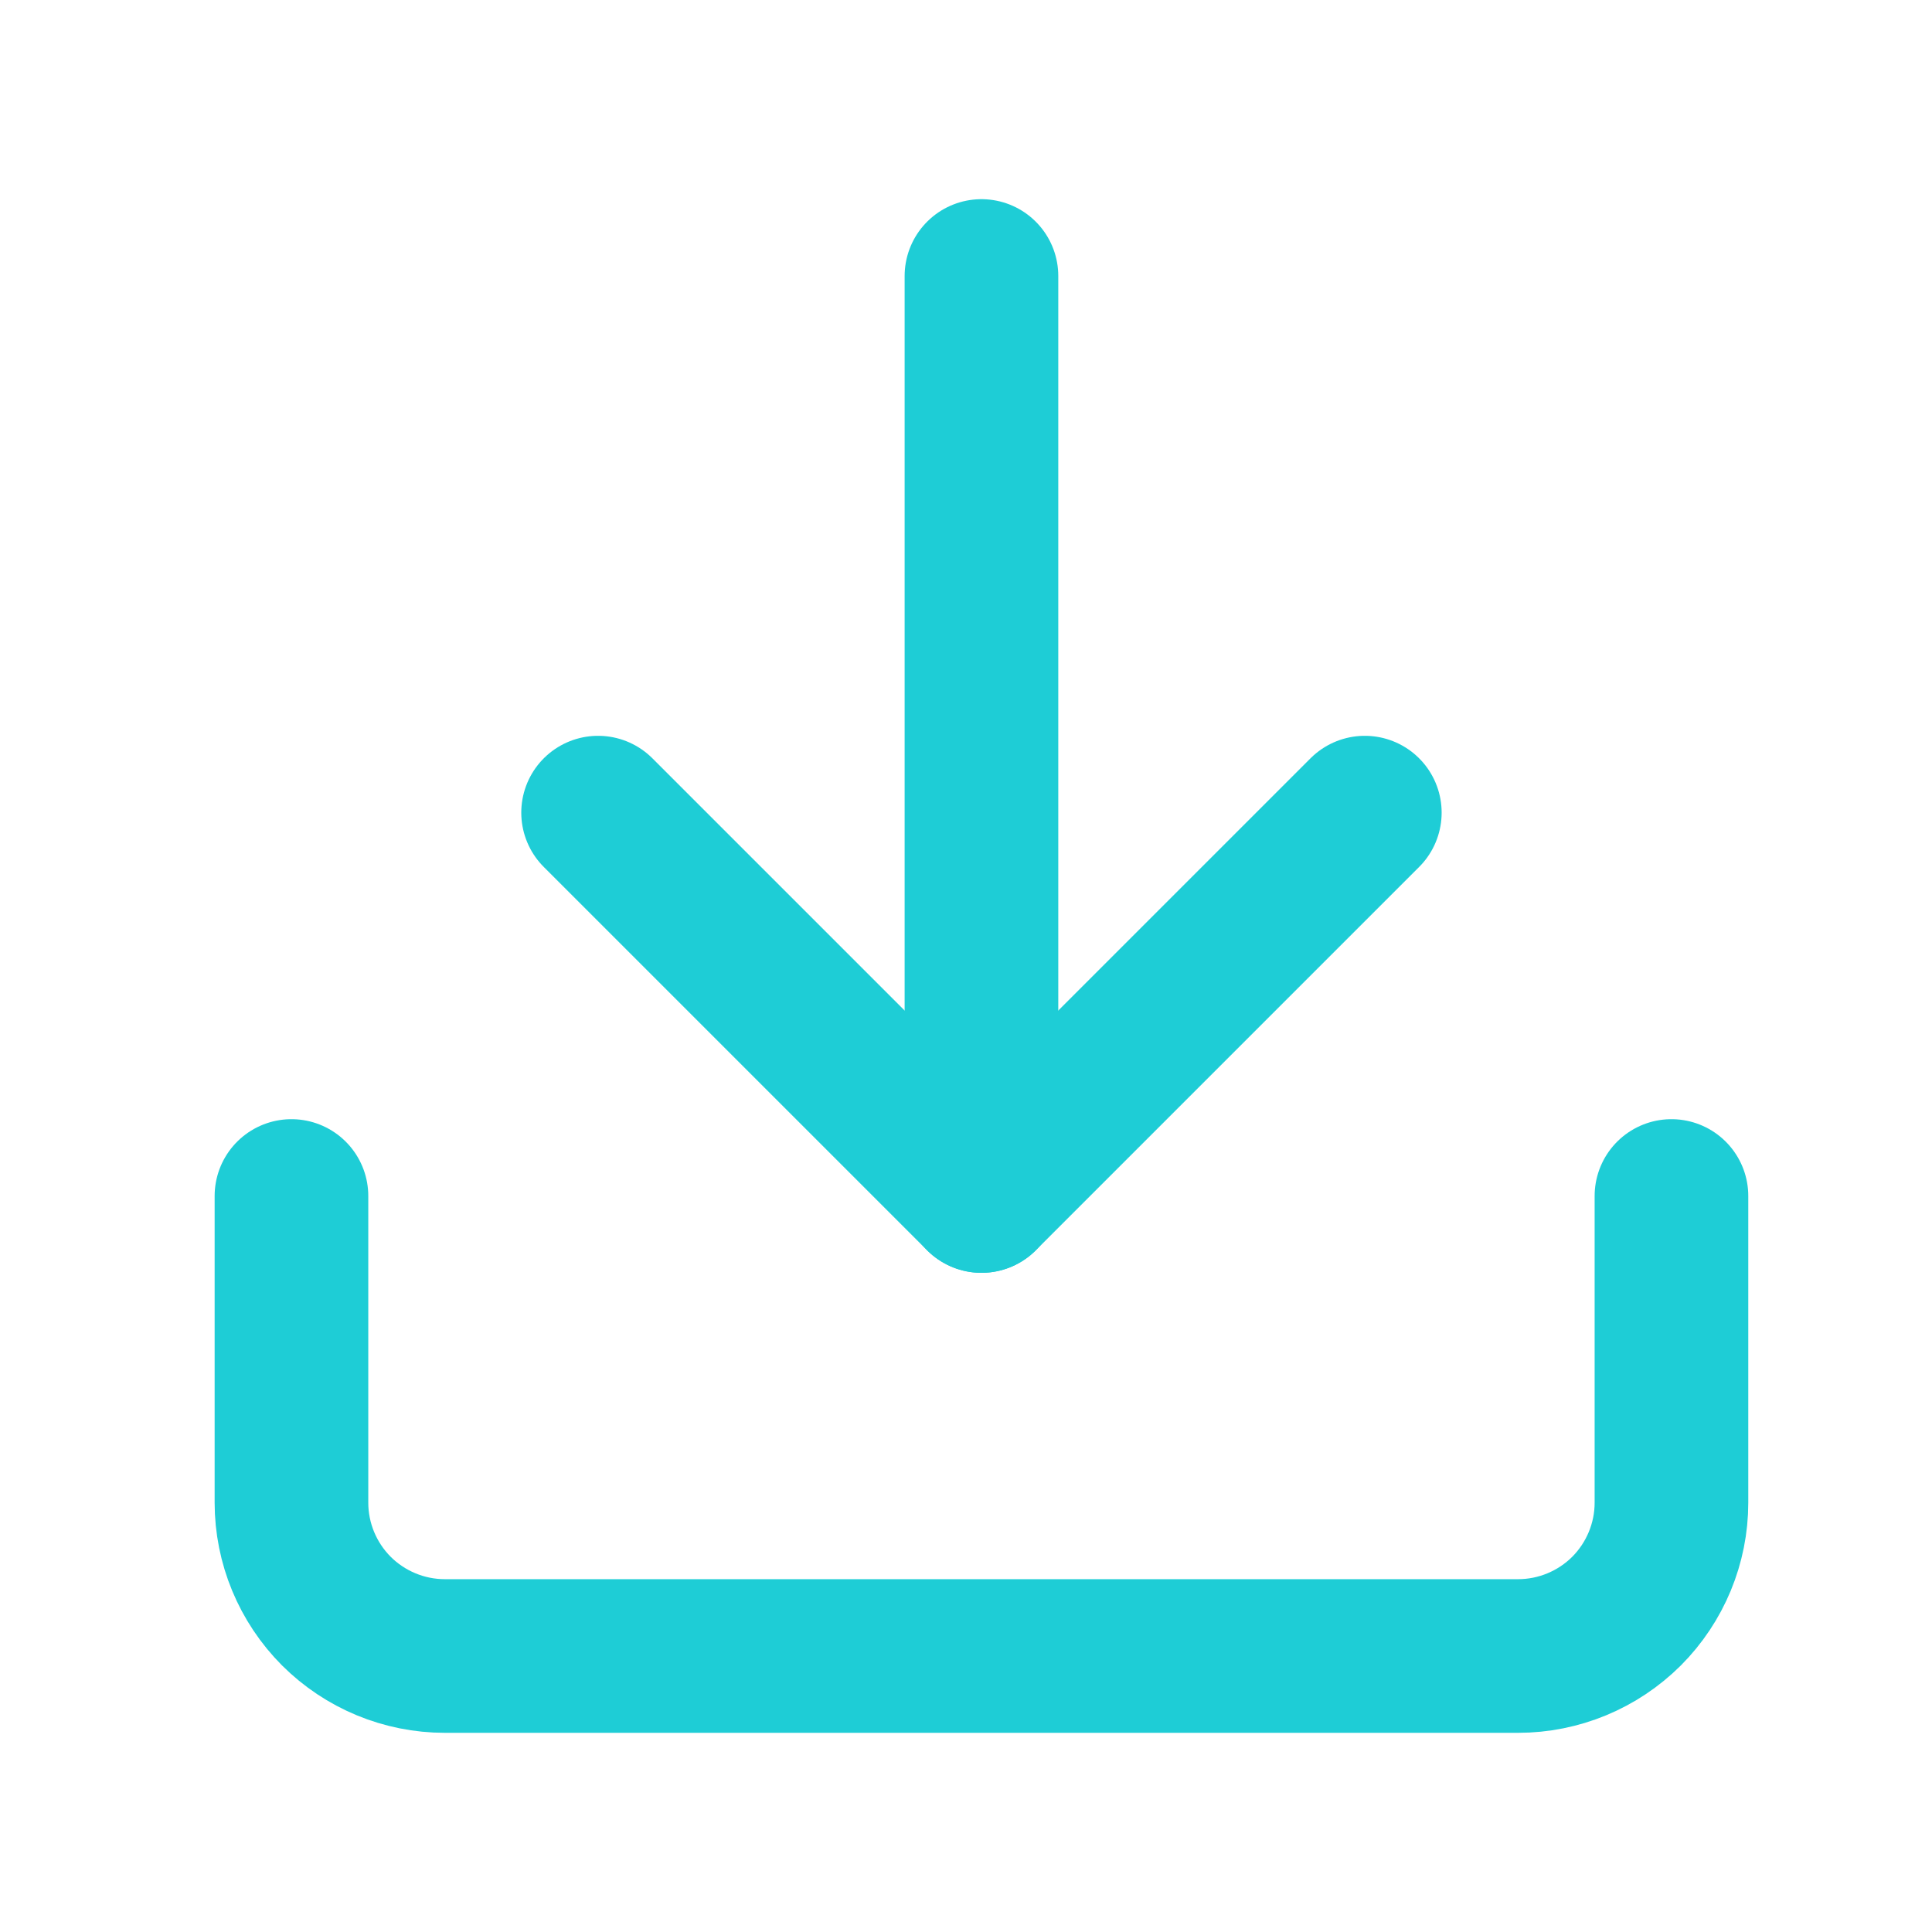
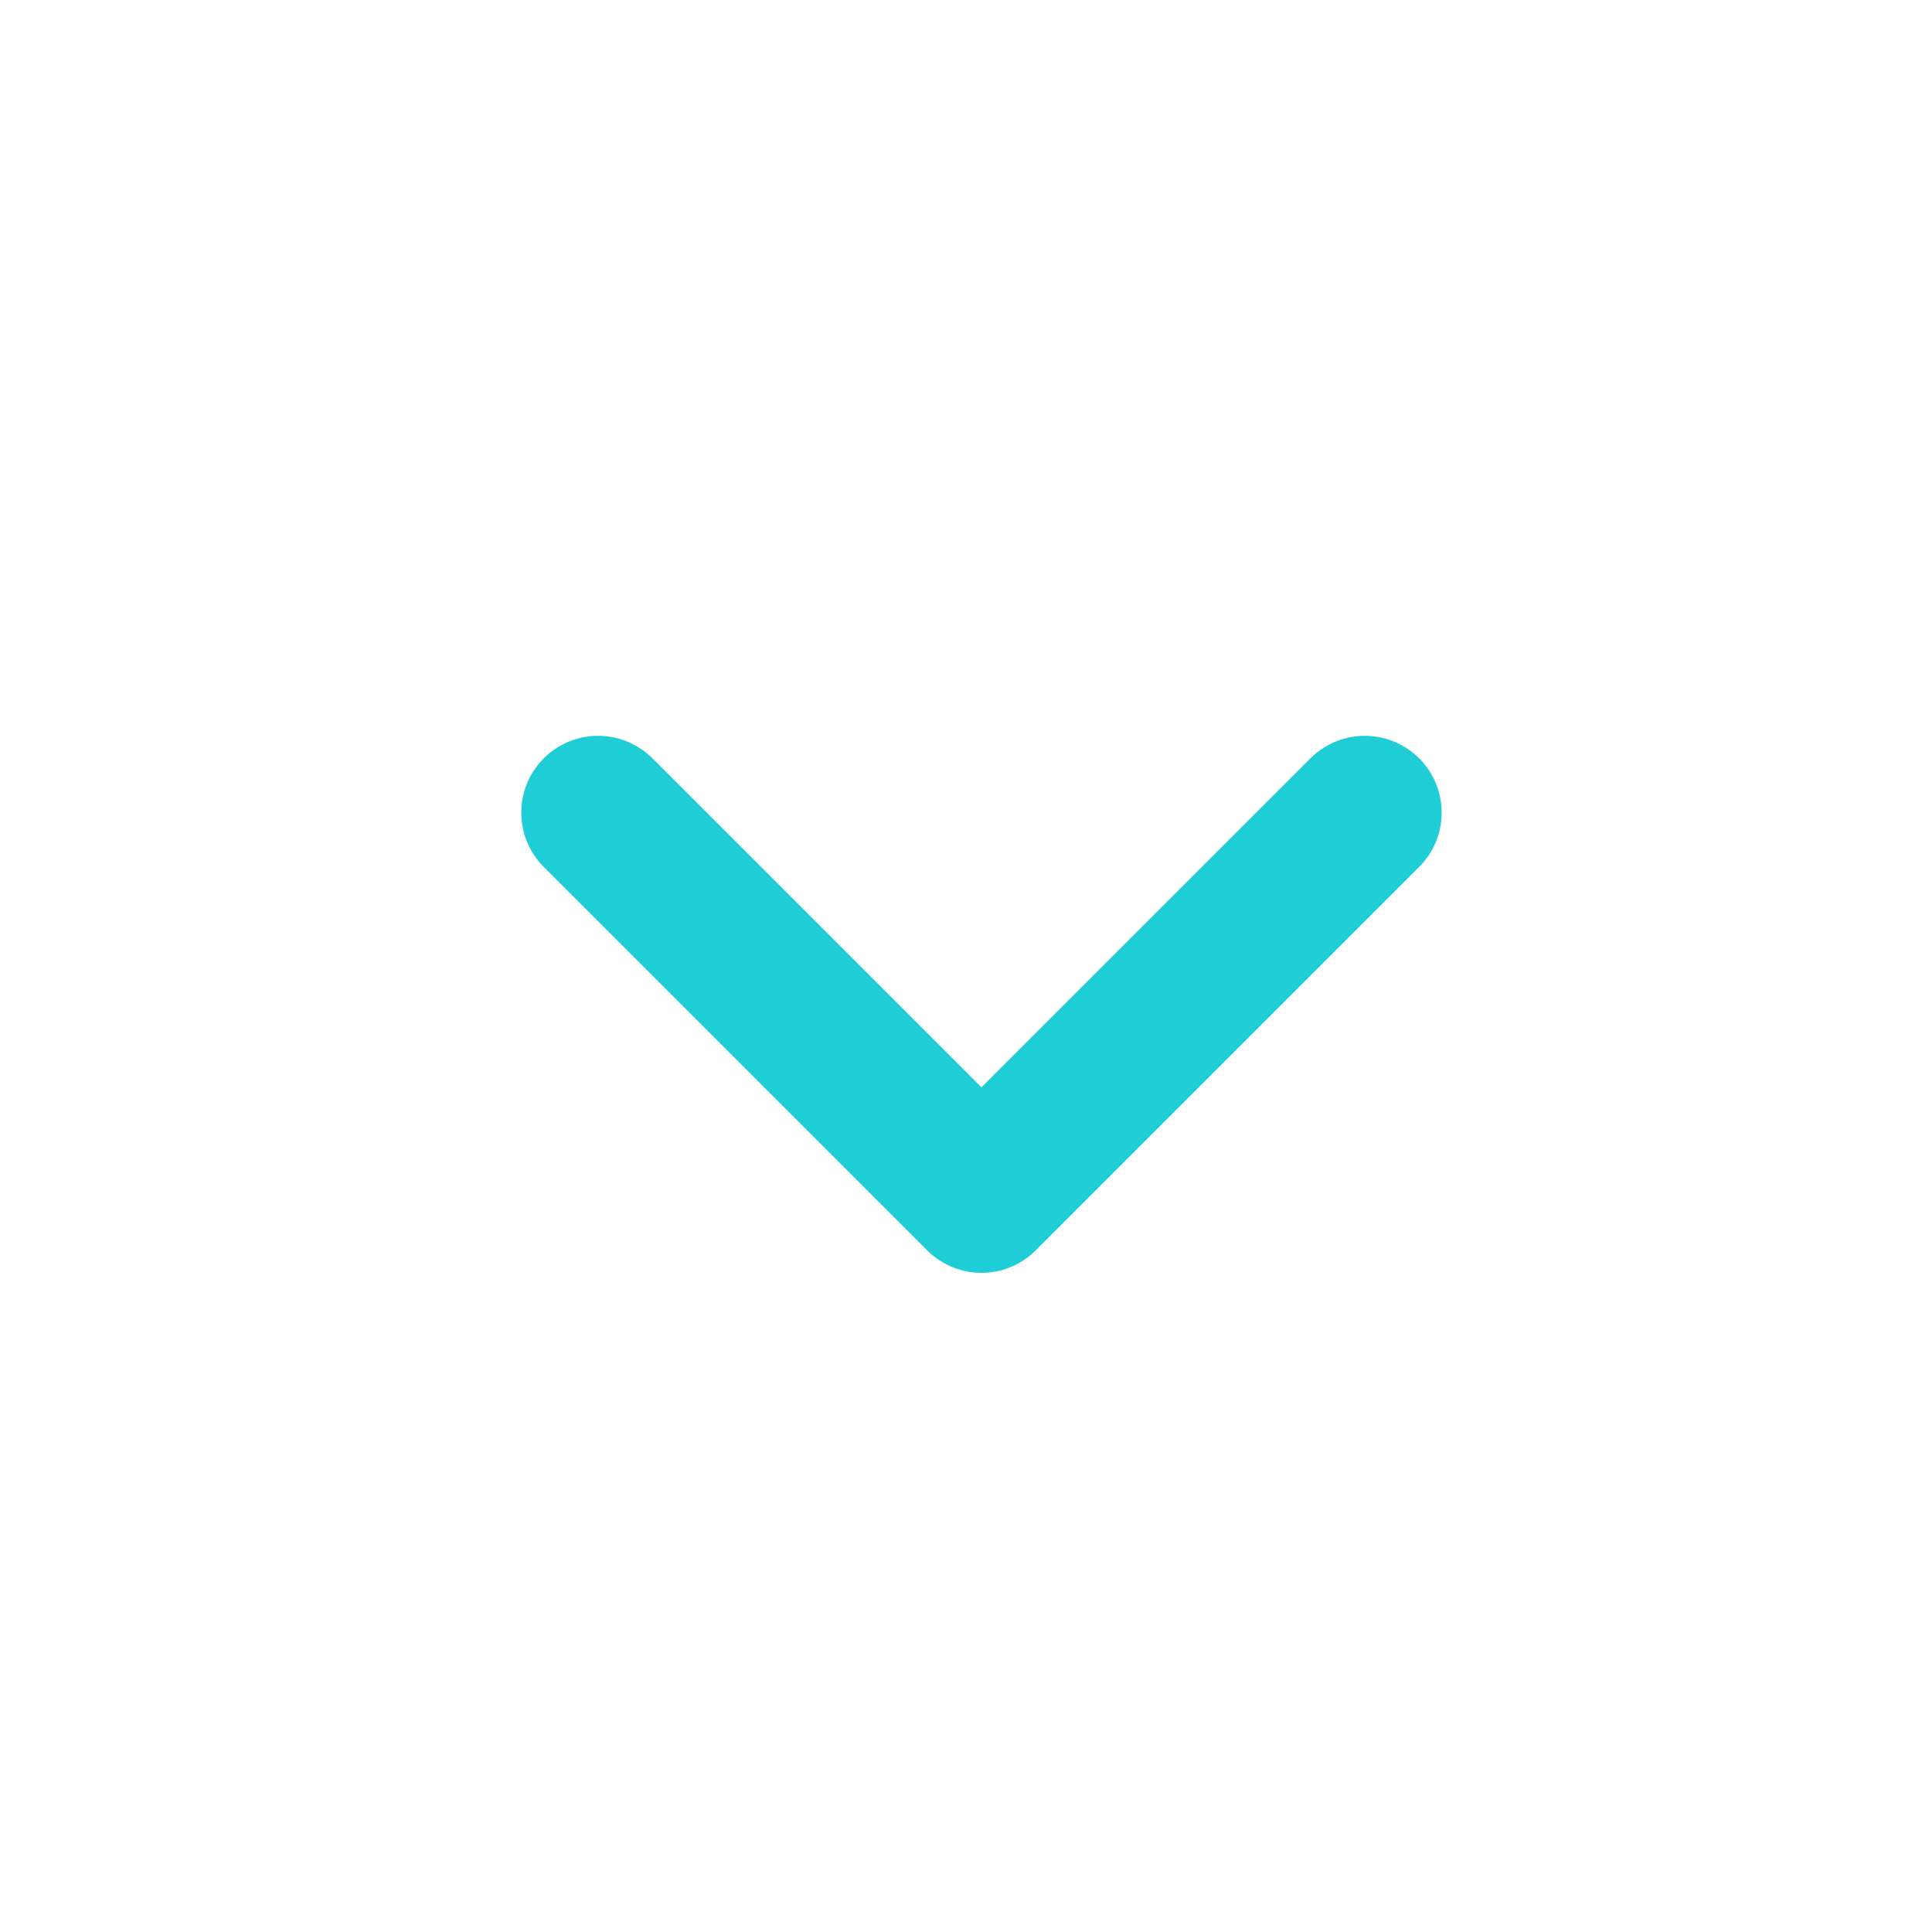
<svg xmlns="http://www.w3.org/2000/svg" width="21" height="21" viewBox="0 0 21 21" fill="none">
-   <path d="M18.168 13L18.168 16.333C18.168 16.775 17.992 17.199 17.68 17.512C17.367 17.824 16.943 18 16.501 18L4.835 18C4.393 18 3.969 17.824 3.656 17.512C3.344 17.199 3.168 16.775 3.168 16.333L3.168 13" stroke="#1ECDD6" stroke-width="1.67" stroke-linecap="round" stroke-linejoin="round" />
  <path d="M6.501 8.833L10.668 13L14.835 8.833" stroke="#1ECDD6" stroke-width="1.67" stroke-linecap="round" stroke-linejoin="round" />
-   <path d="M10.668 13L10.668 3" stroke="#1ECDD6" stroke-width="1.67" stroke-linecap="round" stroke-linejoin="round" />
</svg>